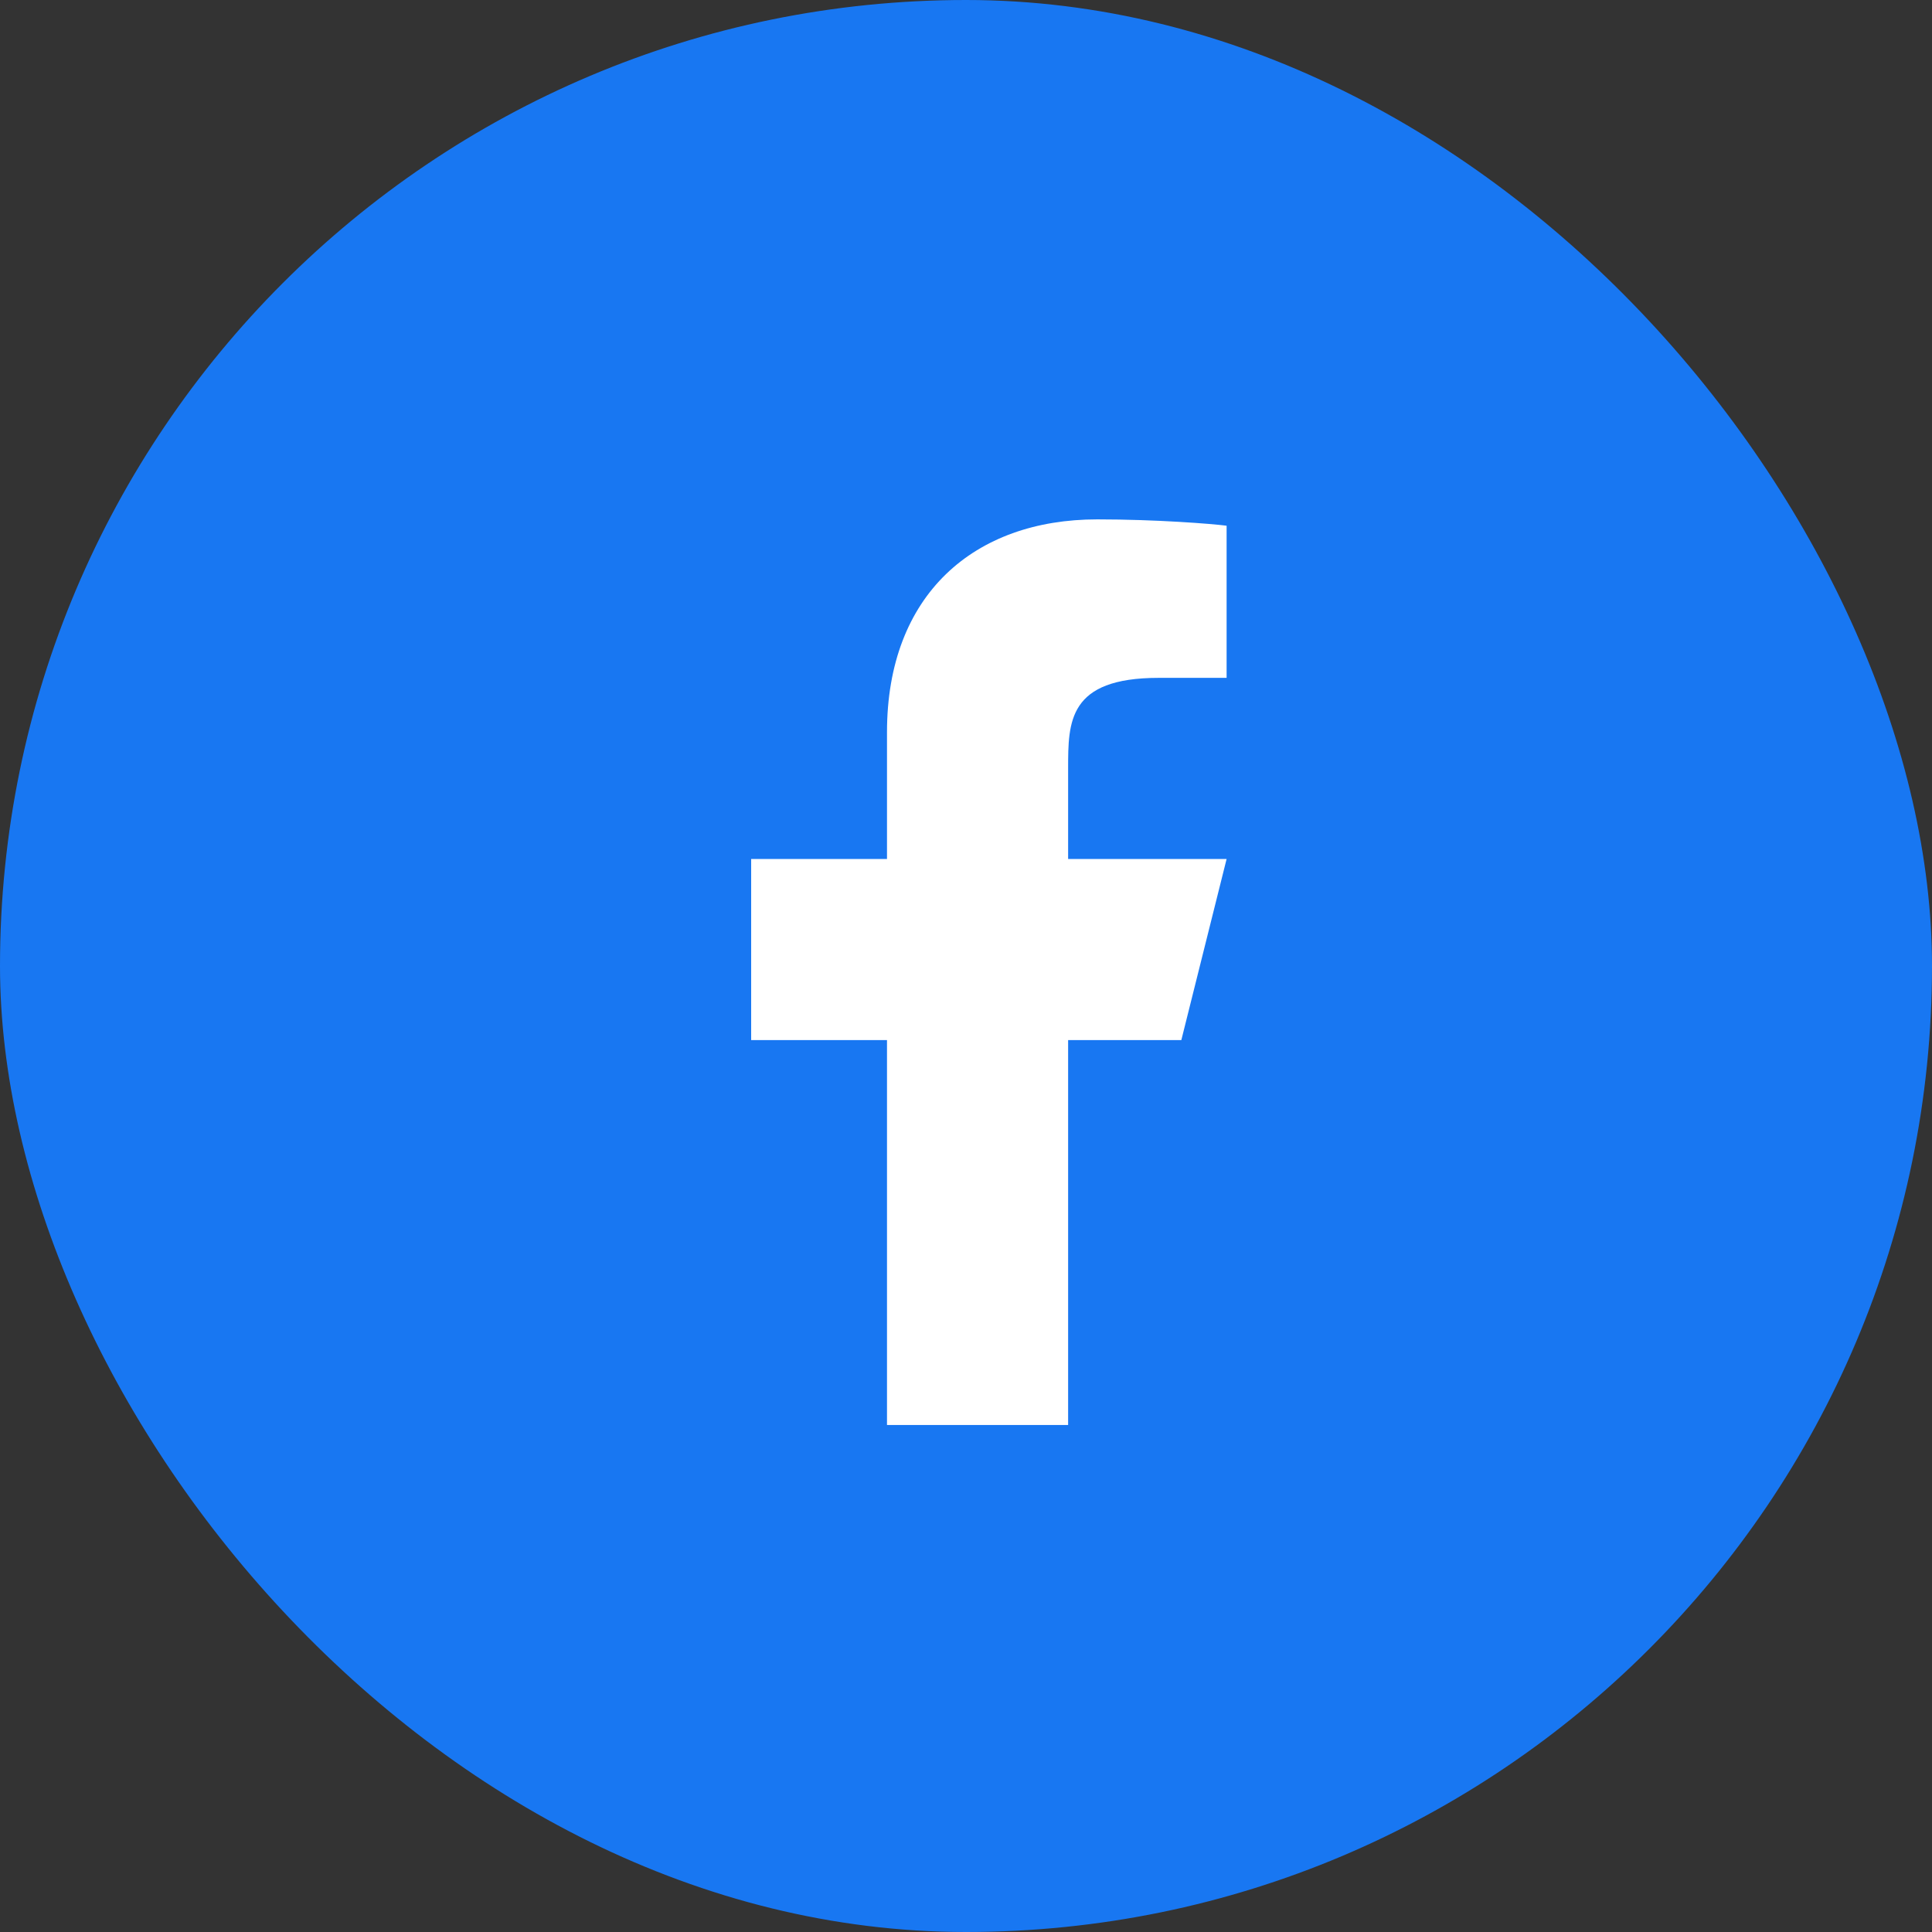
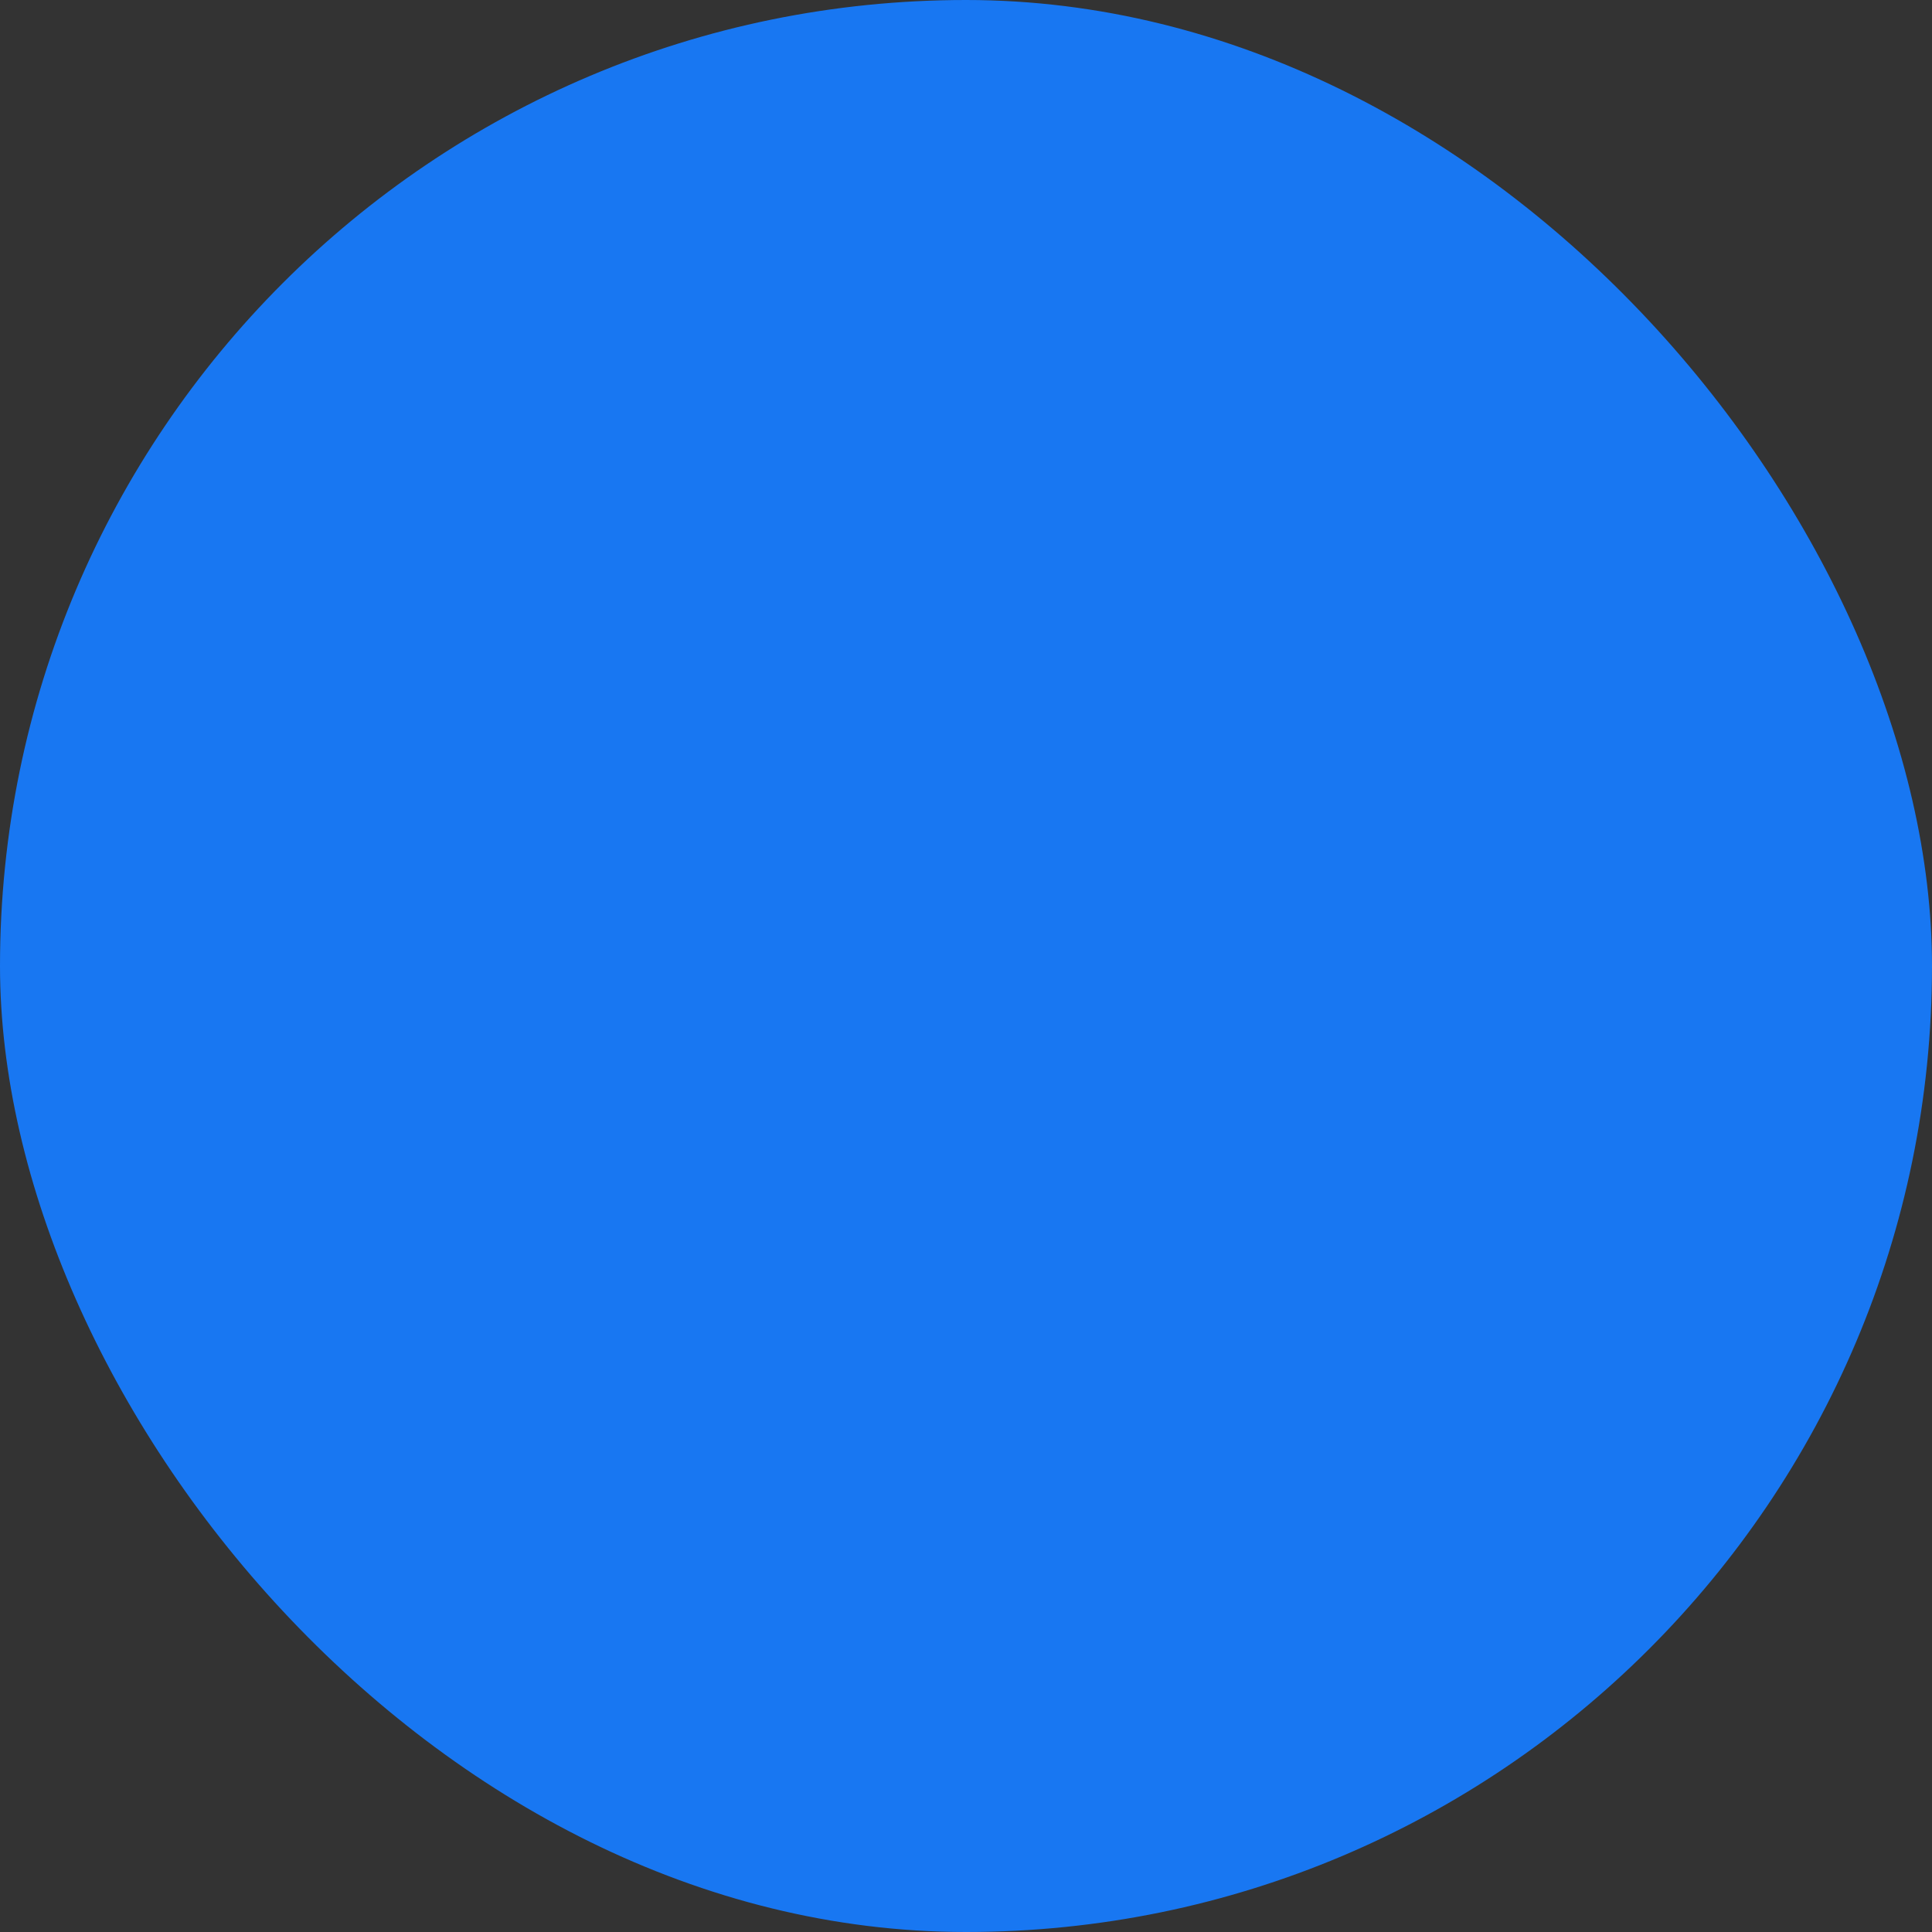
<svg xmlns="http://www.w3.org/2000/svg" width="64" height="64" viewBox="0 0 64 64" fill="none">
  <rect x="0" y="0" width="64" height="64" fill="#333333" stroke="none" />
  <rect width="64" height="64" rx="32" fill="#1877F2" />
-   <path d="M35.383 34.455h3.75l1.5-6h-5.25v-3c0-1.545 0-3 3-3h2.25v-5.04c-.49-.064-2.336-.21-4.286-.21-4.072 0-6.964 2.486-6.964 7.05v4.2h-4.5v6h4.5v12.75h6v-12.75z" fill="#fff" />
</svg>